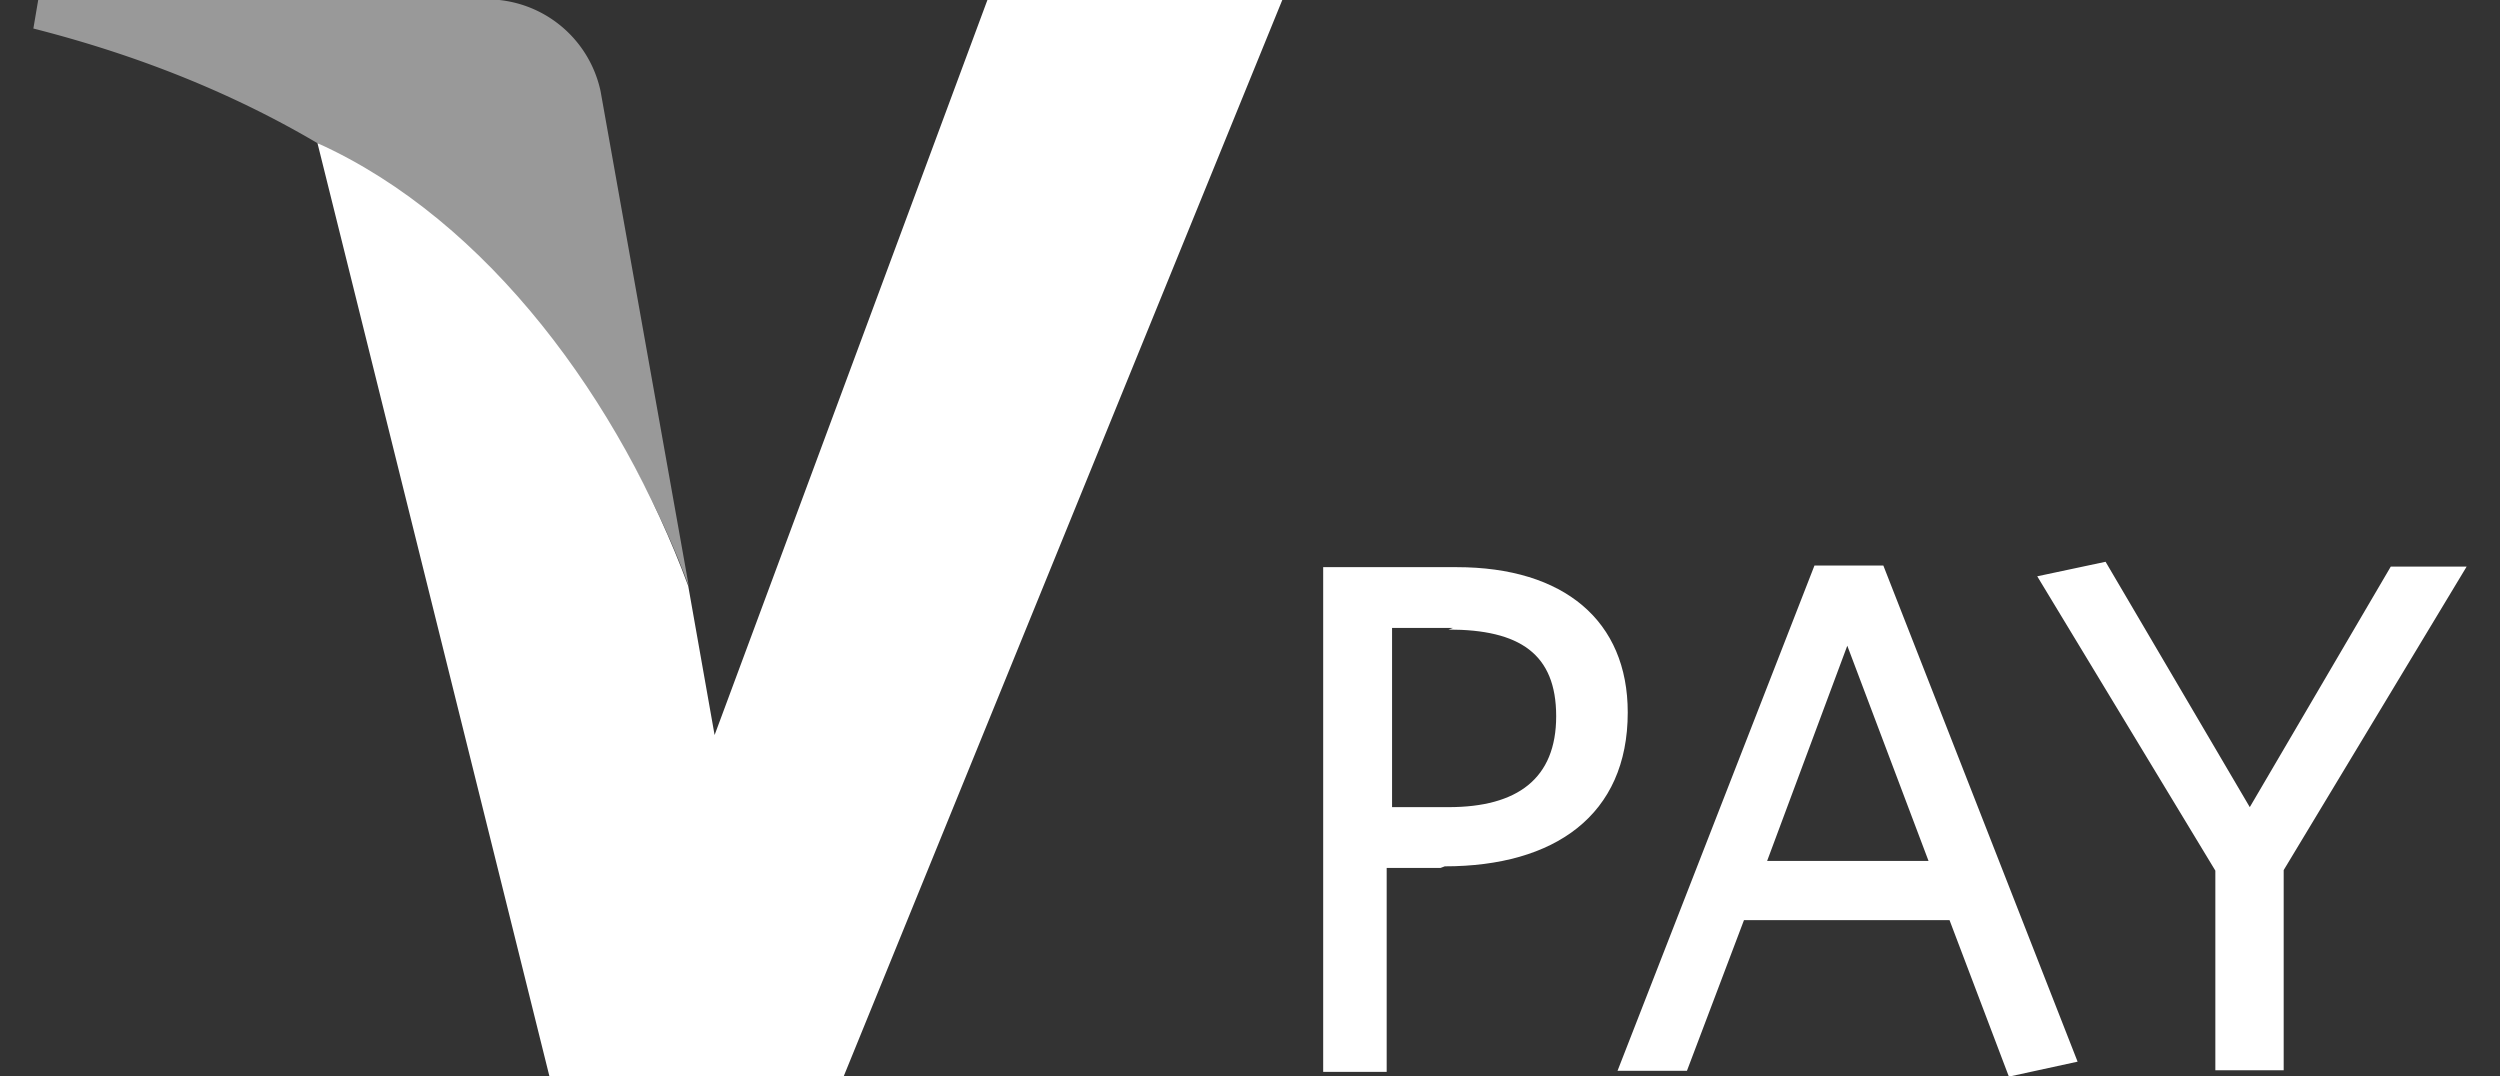
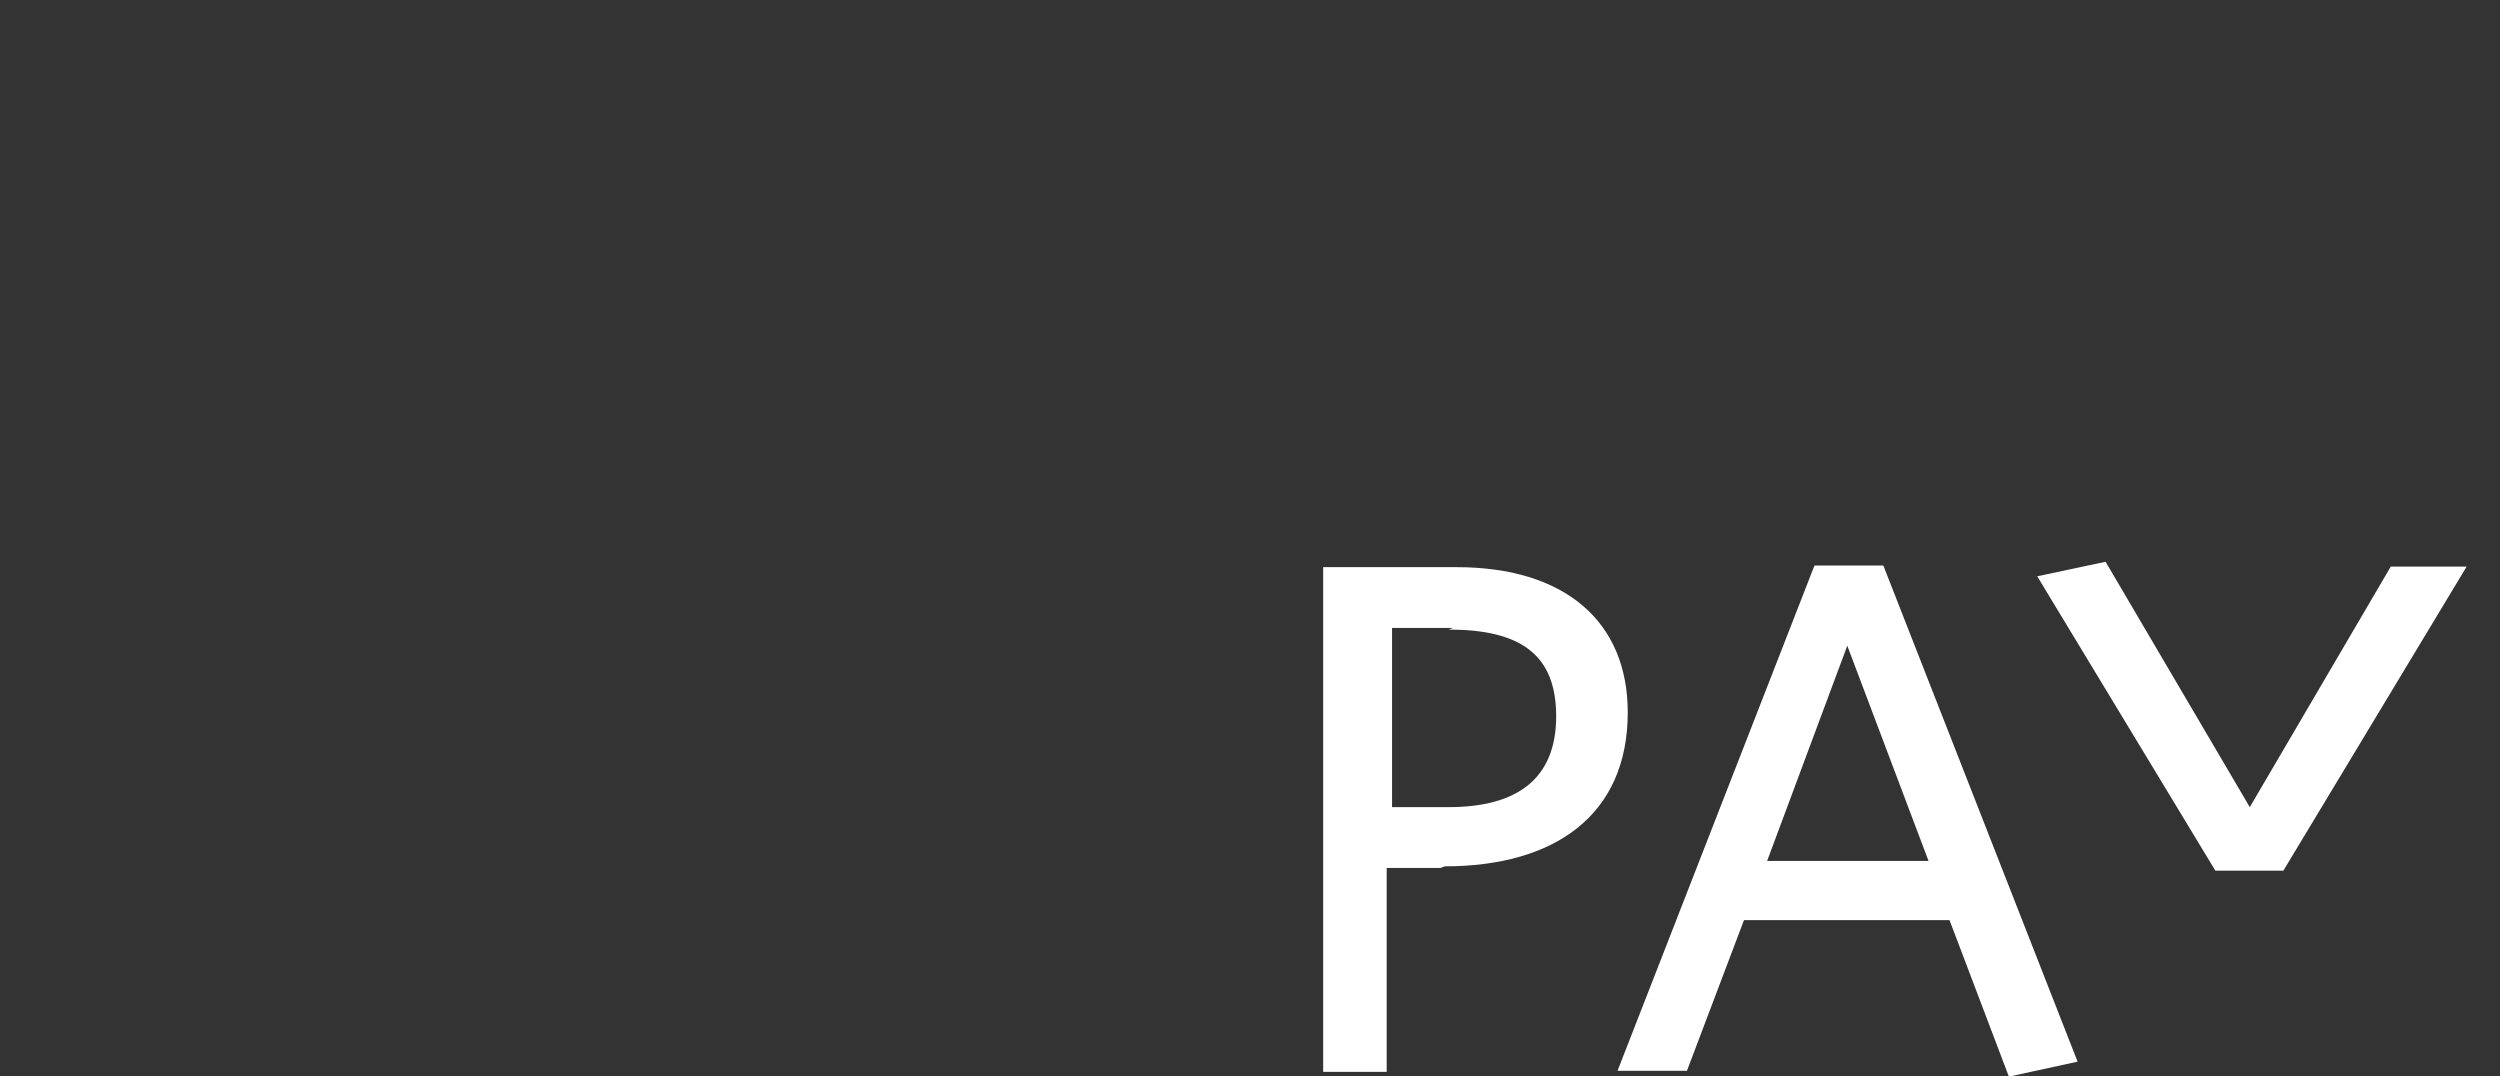
<svg xmlns="http://www.w3.org/2000/svg" viewBox="0 0 46.46 20">
  <rect x="0" y="0" width="46.46" height="20" fill="#333333" stroke="none" />
  <defs>
    <style>.cls-1,.cls-2{fill:#fff;}.cls-2{opacity:0.5;}</style>
  </defs>
  <title>v_pay</title>
  <g id="Layer_4" data-name="Layer 4">
-     <path id="path10184" class="cls-1" d="M42.44,16.18v3.71H41.17V16.18l-3.31-5.47,1.27-.27L41.81,15l2.62-4.47h1.41l-3.4,5.64ZM34.33,12,32.84,16h3L34.33,12Zm3,8-1.1-2.9H32.41l-1.06,2.8H30.06l3.66-9.39H35l3.61,9.22L37.37,20ZM27,11.67H25.87V15h1.05c1.28,0,2-.53,2-1.69s-.68-1.61-2-1.61m-.15,4.43h-1v3.79H24.59V10.54h2.48c2,0,3.18,1,3.18,2.7,0,1.91-1.36,2.86-3.4,2.86" />
-     <path id="path10188" class="cls-1" d="M18.35,0,13.28,13.66l-.49-2.77C11.53,7.49,9.09,4.1,5.9,2.66L10.21,20h5.47L23.83,0H18.35" />
-     <path id="path10192" class="cls-2" d="M8.82,0H.71L.62.53C7.11,2.18,11,6.08,12.8,10.89l-1.64-9.2A2.16,2.16,0,0,0,8.82,0" />
+     <path id="path10184" class="cls-1" d="M42.44,16.18H41.17V16.18l-3.31-5.47,1.27-.27L41.81,15l2.62-4.47h1.41l-3.4,5.64ZM34.33,12,32.84,16h3L34.33,12Zm3,8-1.1-2.9H32.41l-1.06,2.8H30.06l3.66-9.39H35l3.61,9.22L37.37,20ZM27,11.67H25.87V15h1.05c1.28,0,2-.53,2-1.69s-.68-1.61-2-1.61m-.15,4.43h-1v3.79H24.59V10.54h2.48c2,0,3.18,1,3.18,2.7,0,1.91-1.36,2.86-3.4,2.86" />
  </g>
</svg>